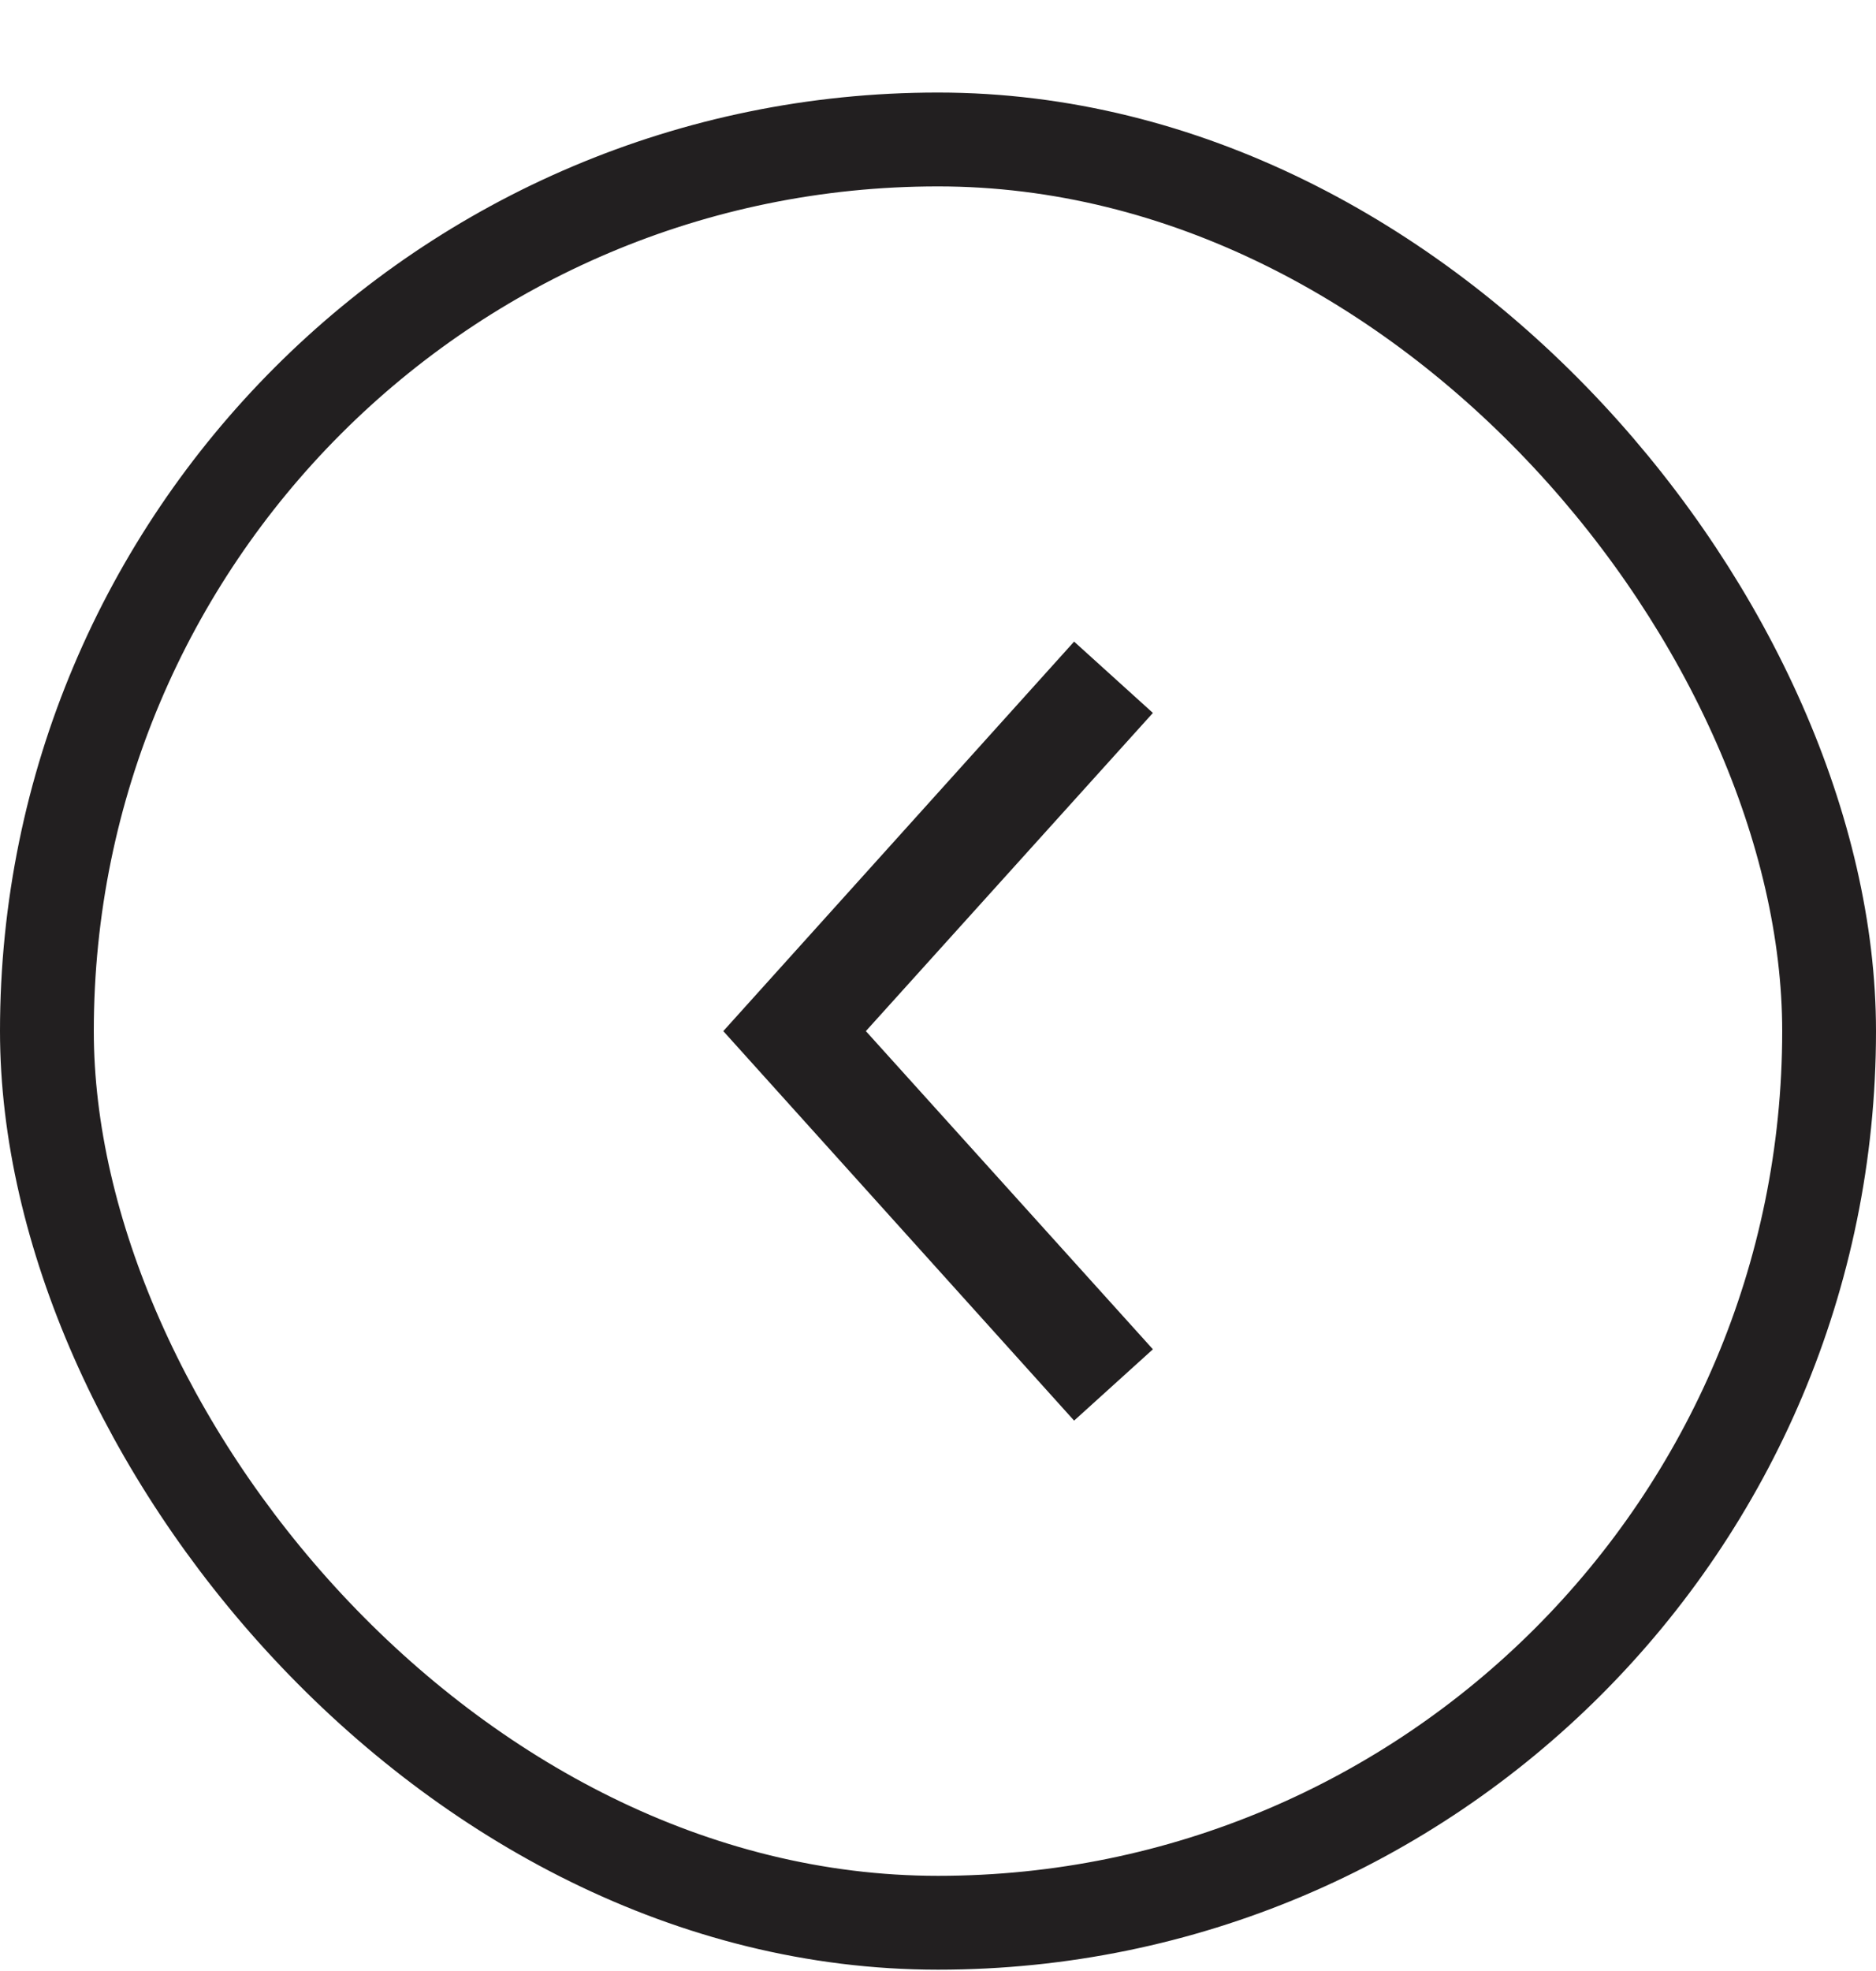
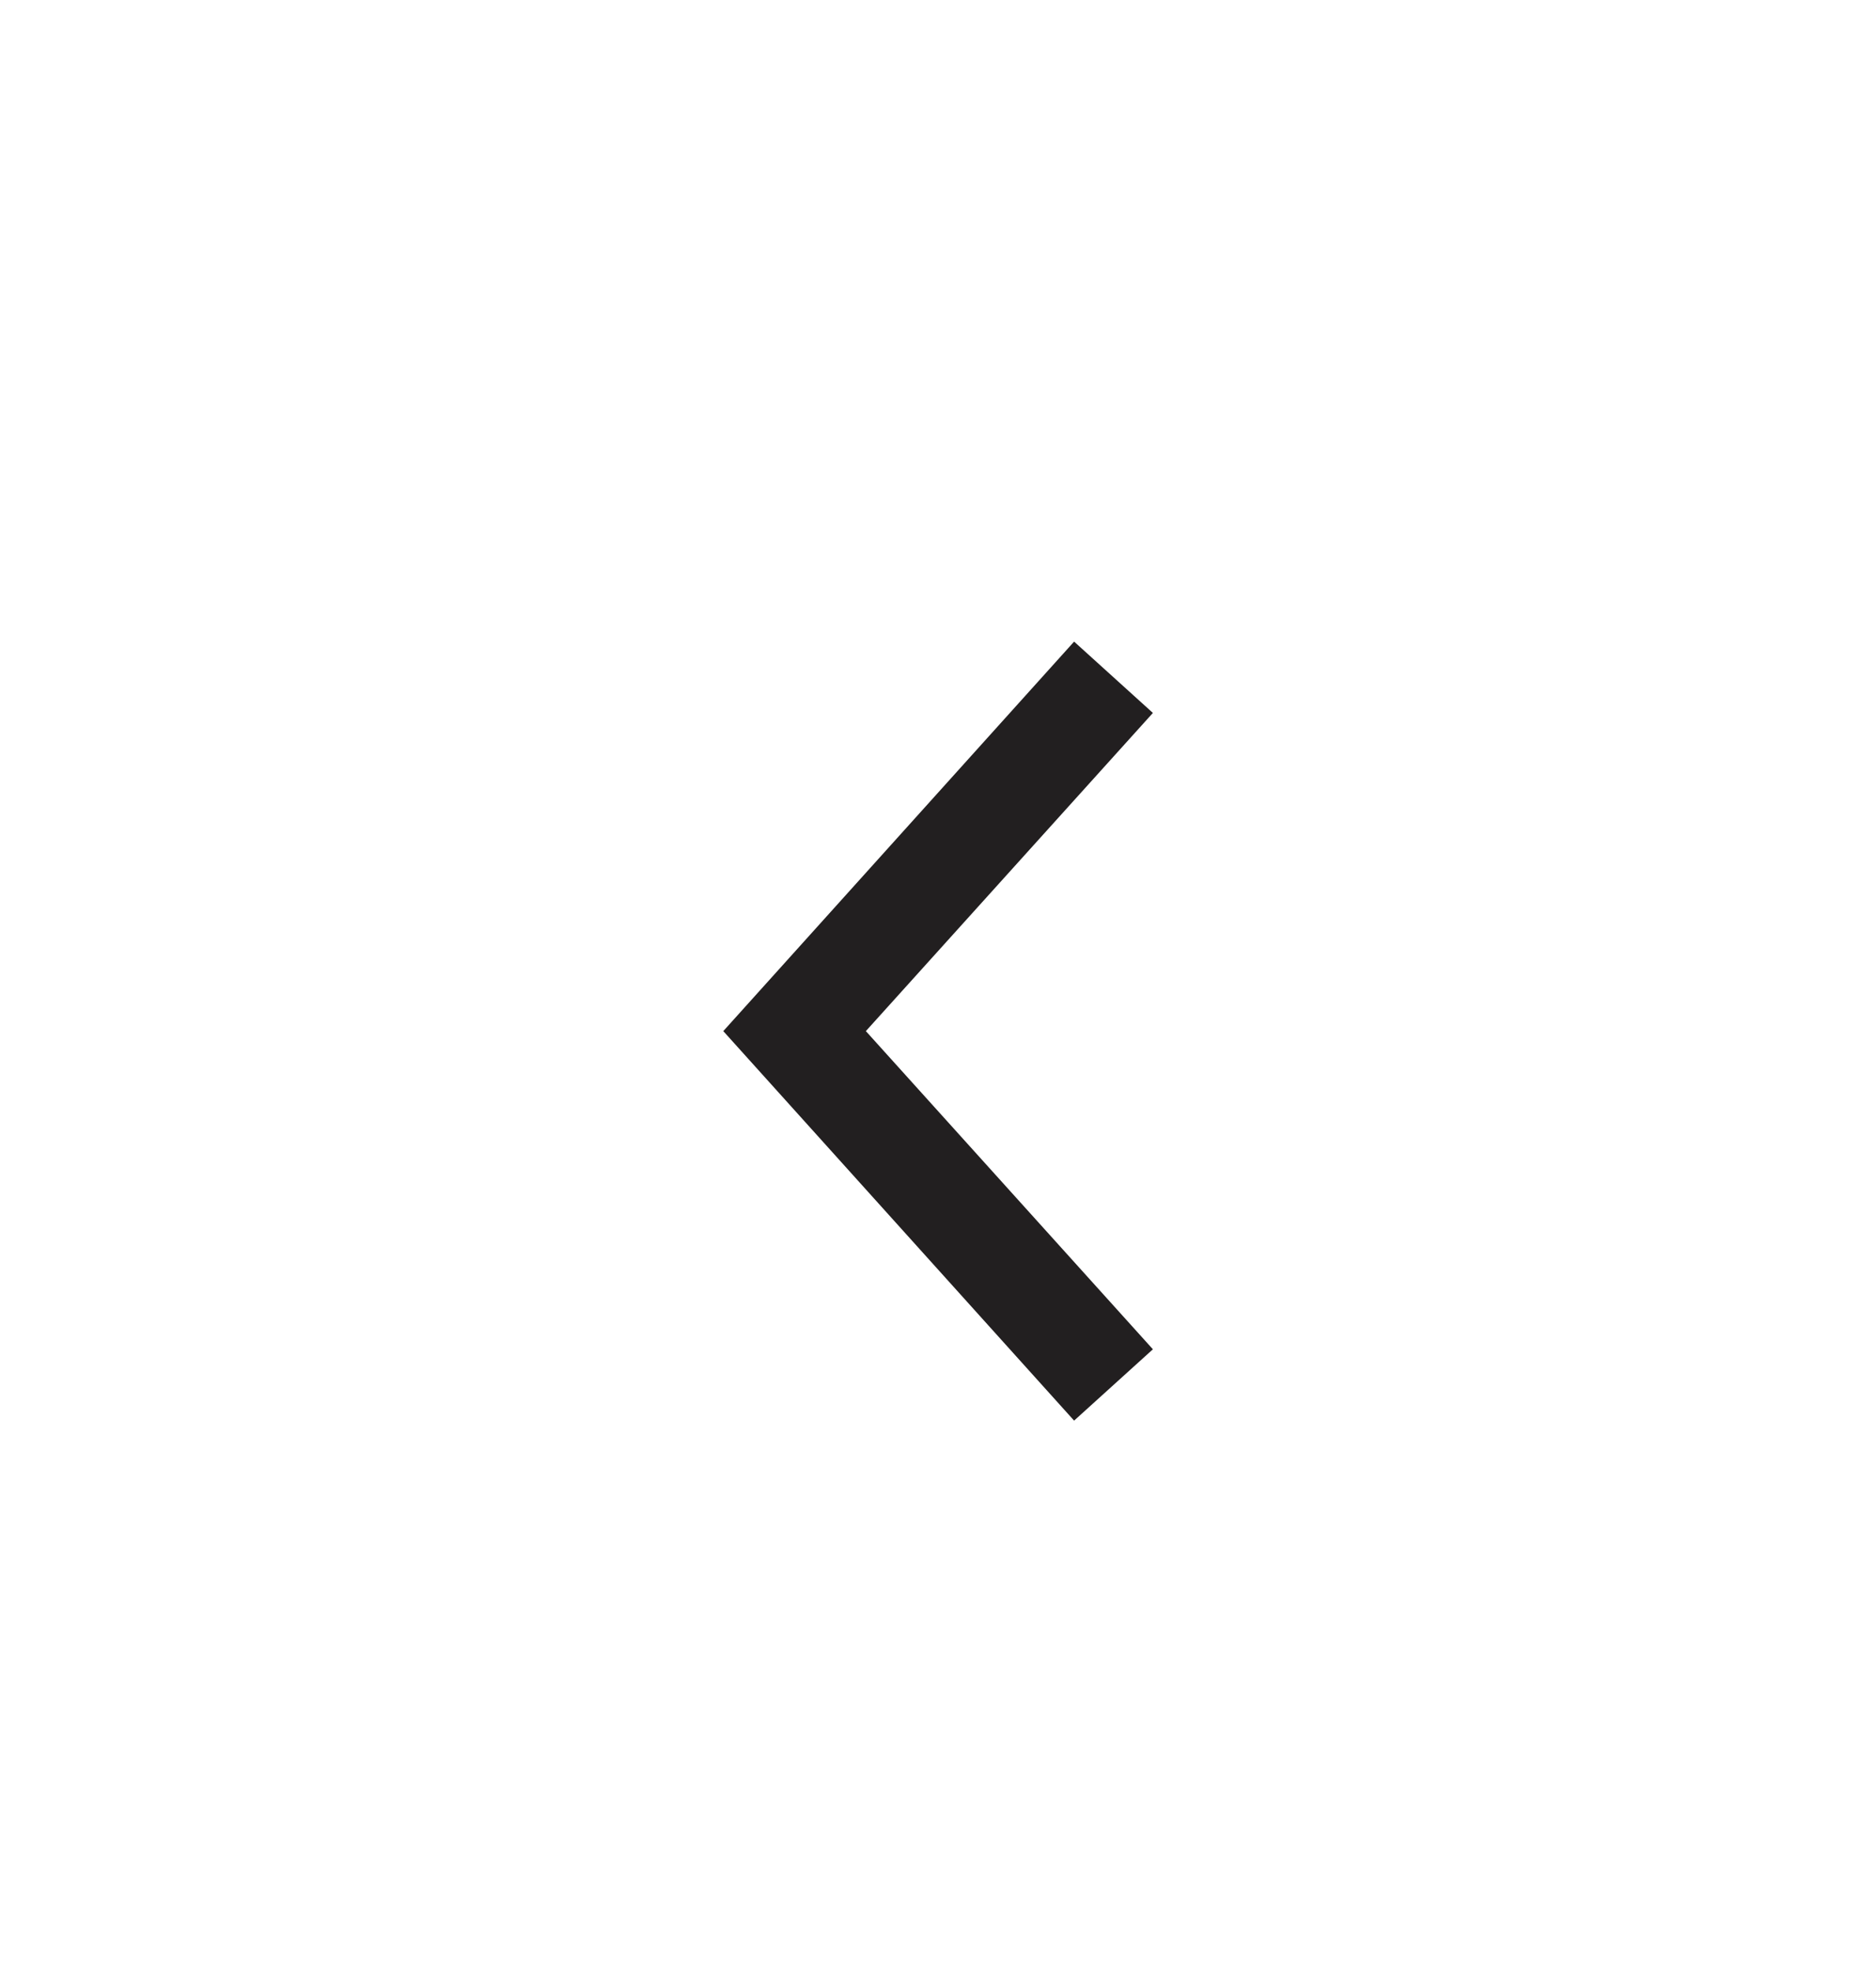
<svg xmlns="http://www.w3.org/2000/svg" width="20" height="21" viewBox="0 0 20 21" fill="none">
-   <rect x="0.5" y="1.486" width="19" height="19" rx="9.5" stroke="#221F20" />
-   <path d="M12.291 7.596L9.231 10.986L12.291 14.376L11.451 15.136L7.711 10.986L11.451 6.836L12.291 7.596Z" fill="#221F20" />
+   <path d="M12.291 7.596L9.231 10.986L12.291 14.376L11.451 15.136L7.711 10.986L11.451 6.836Z" fill="#221F20" />
</svg>